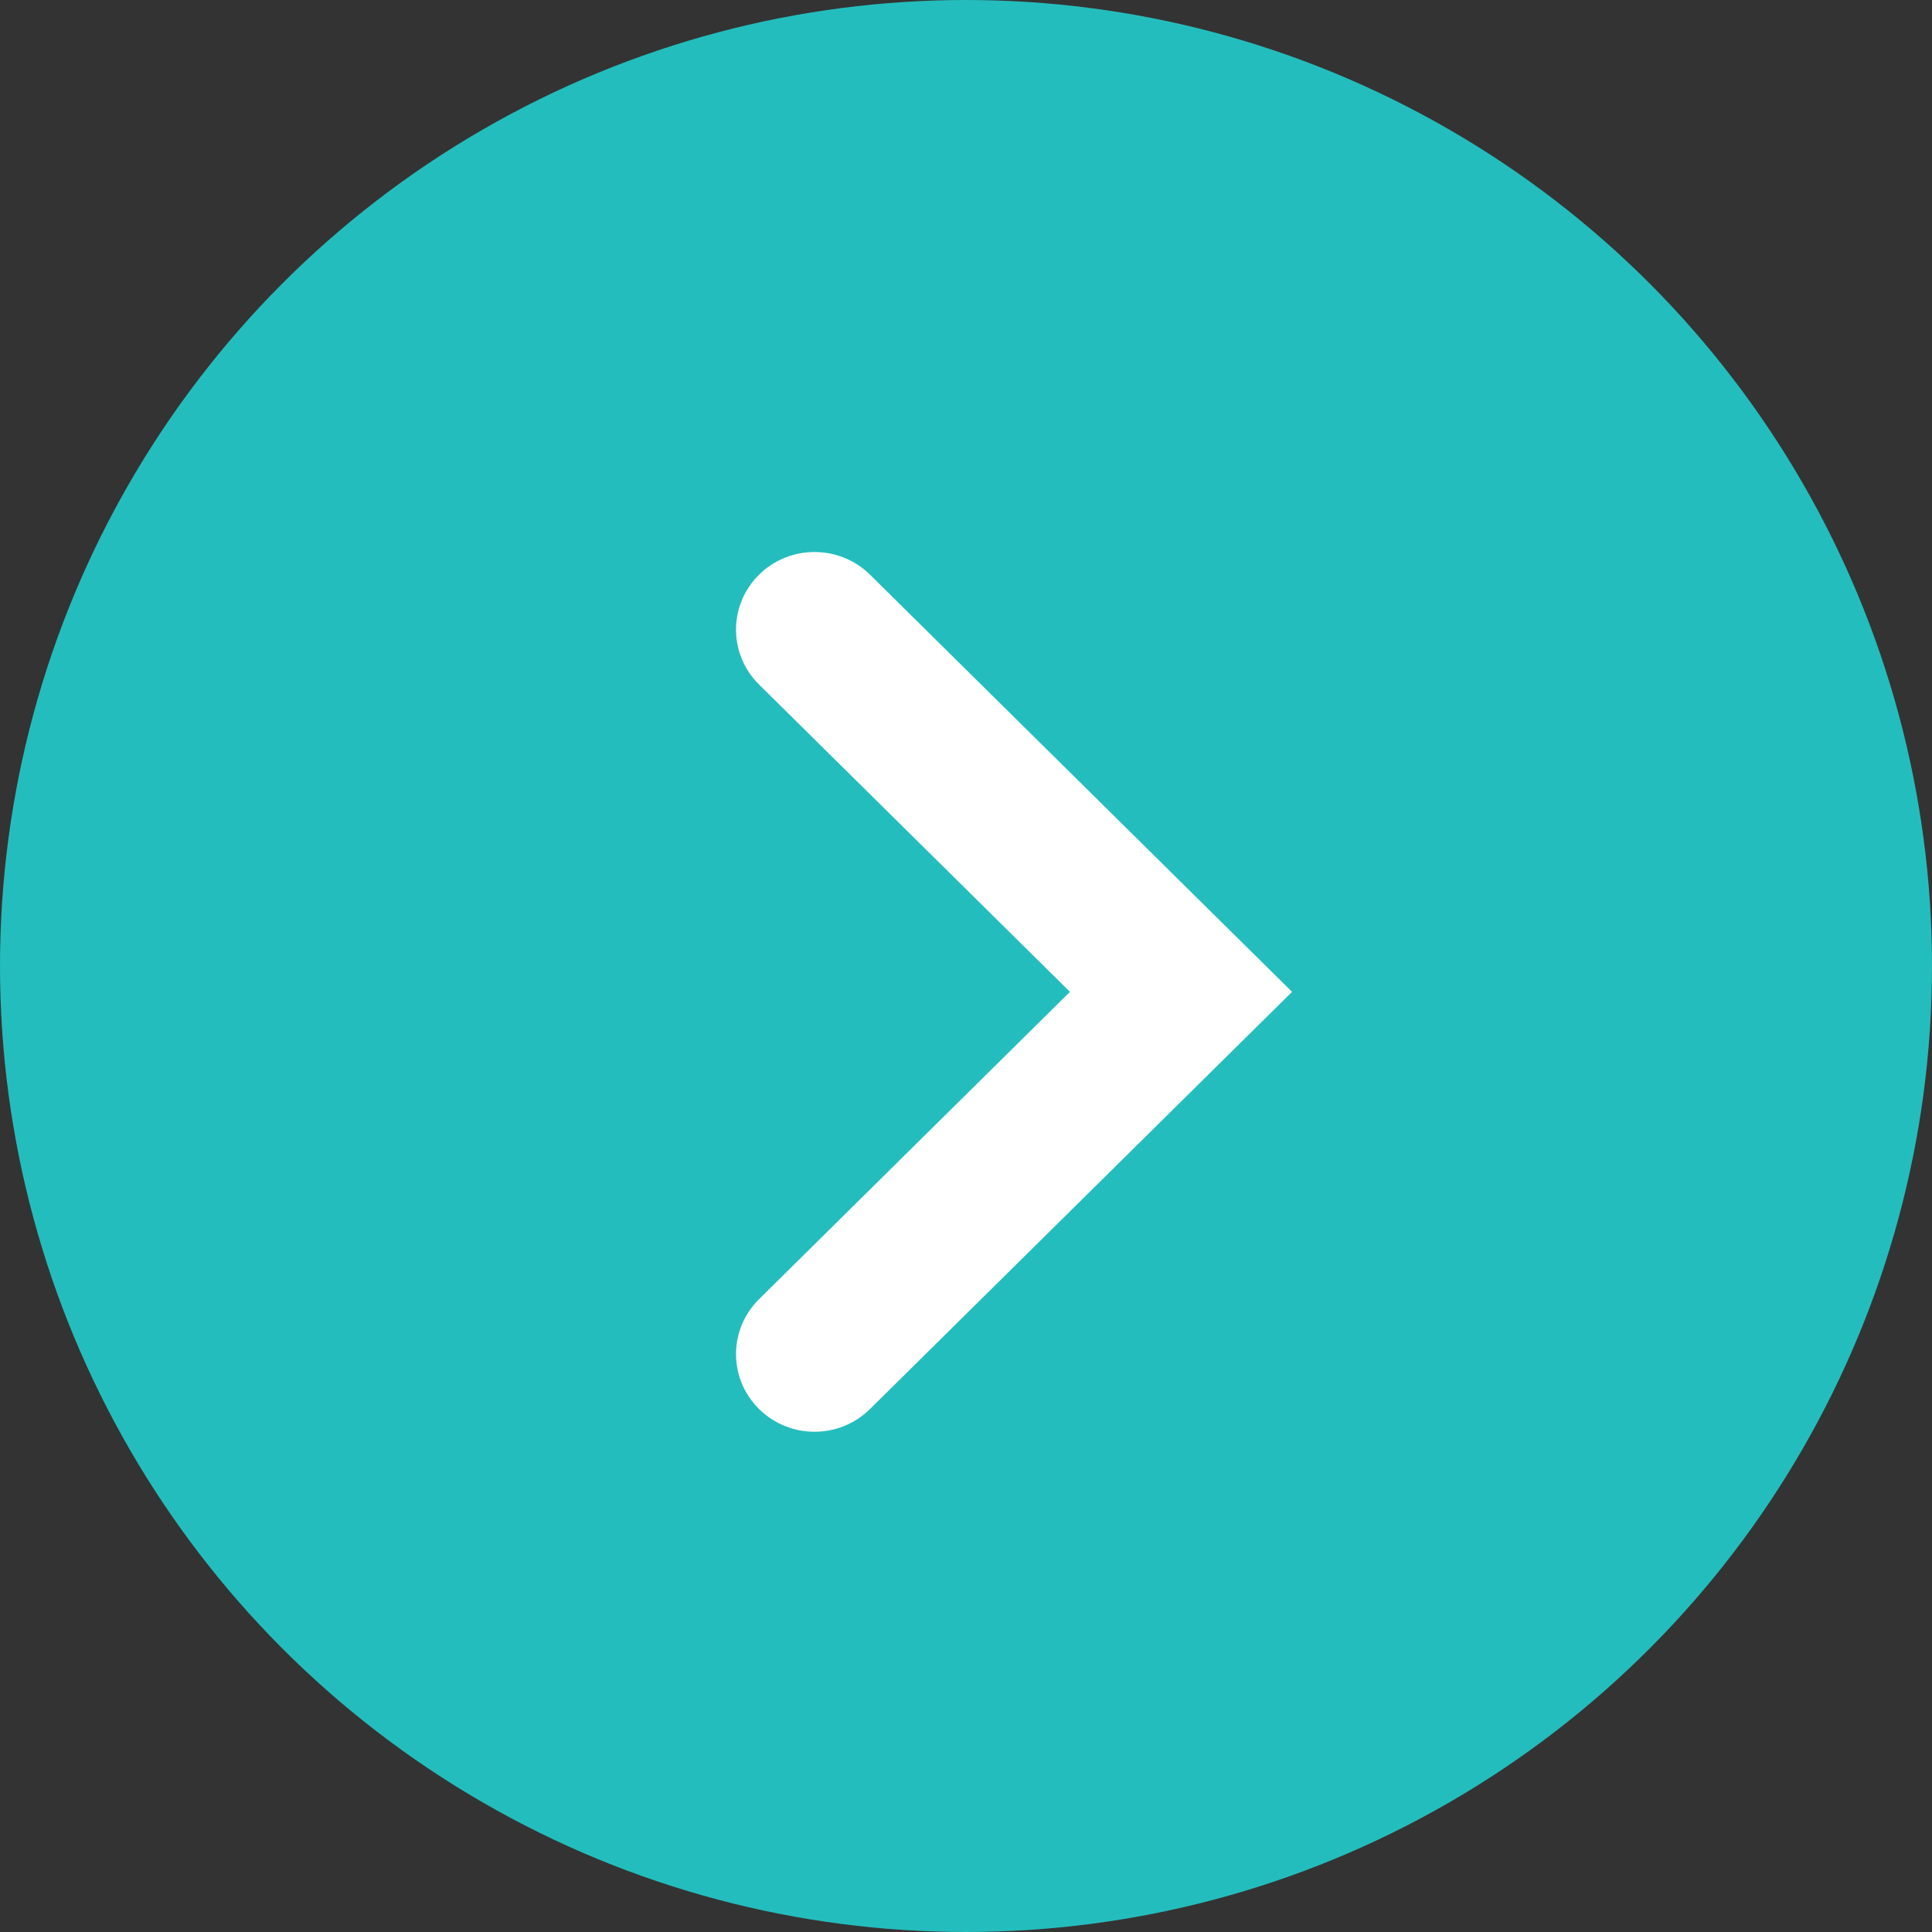
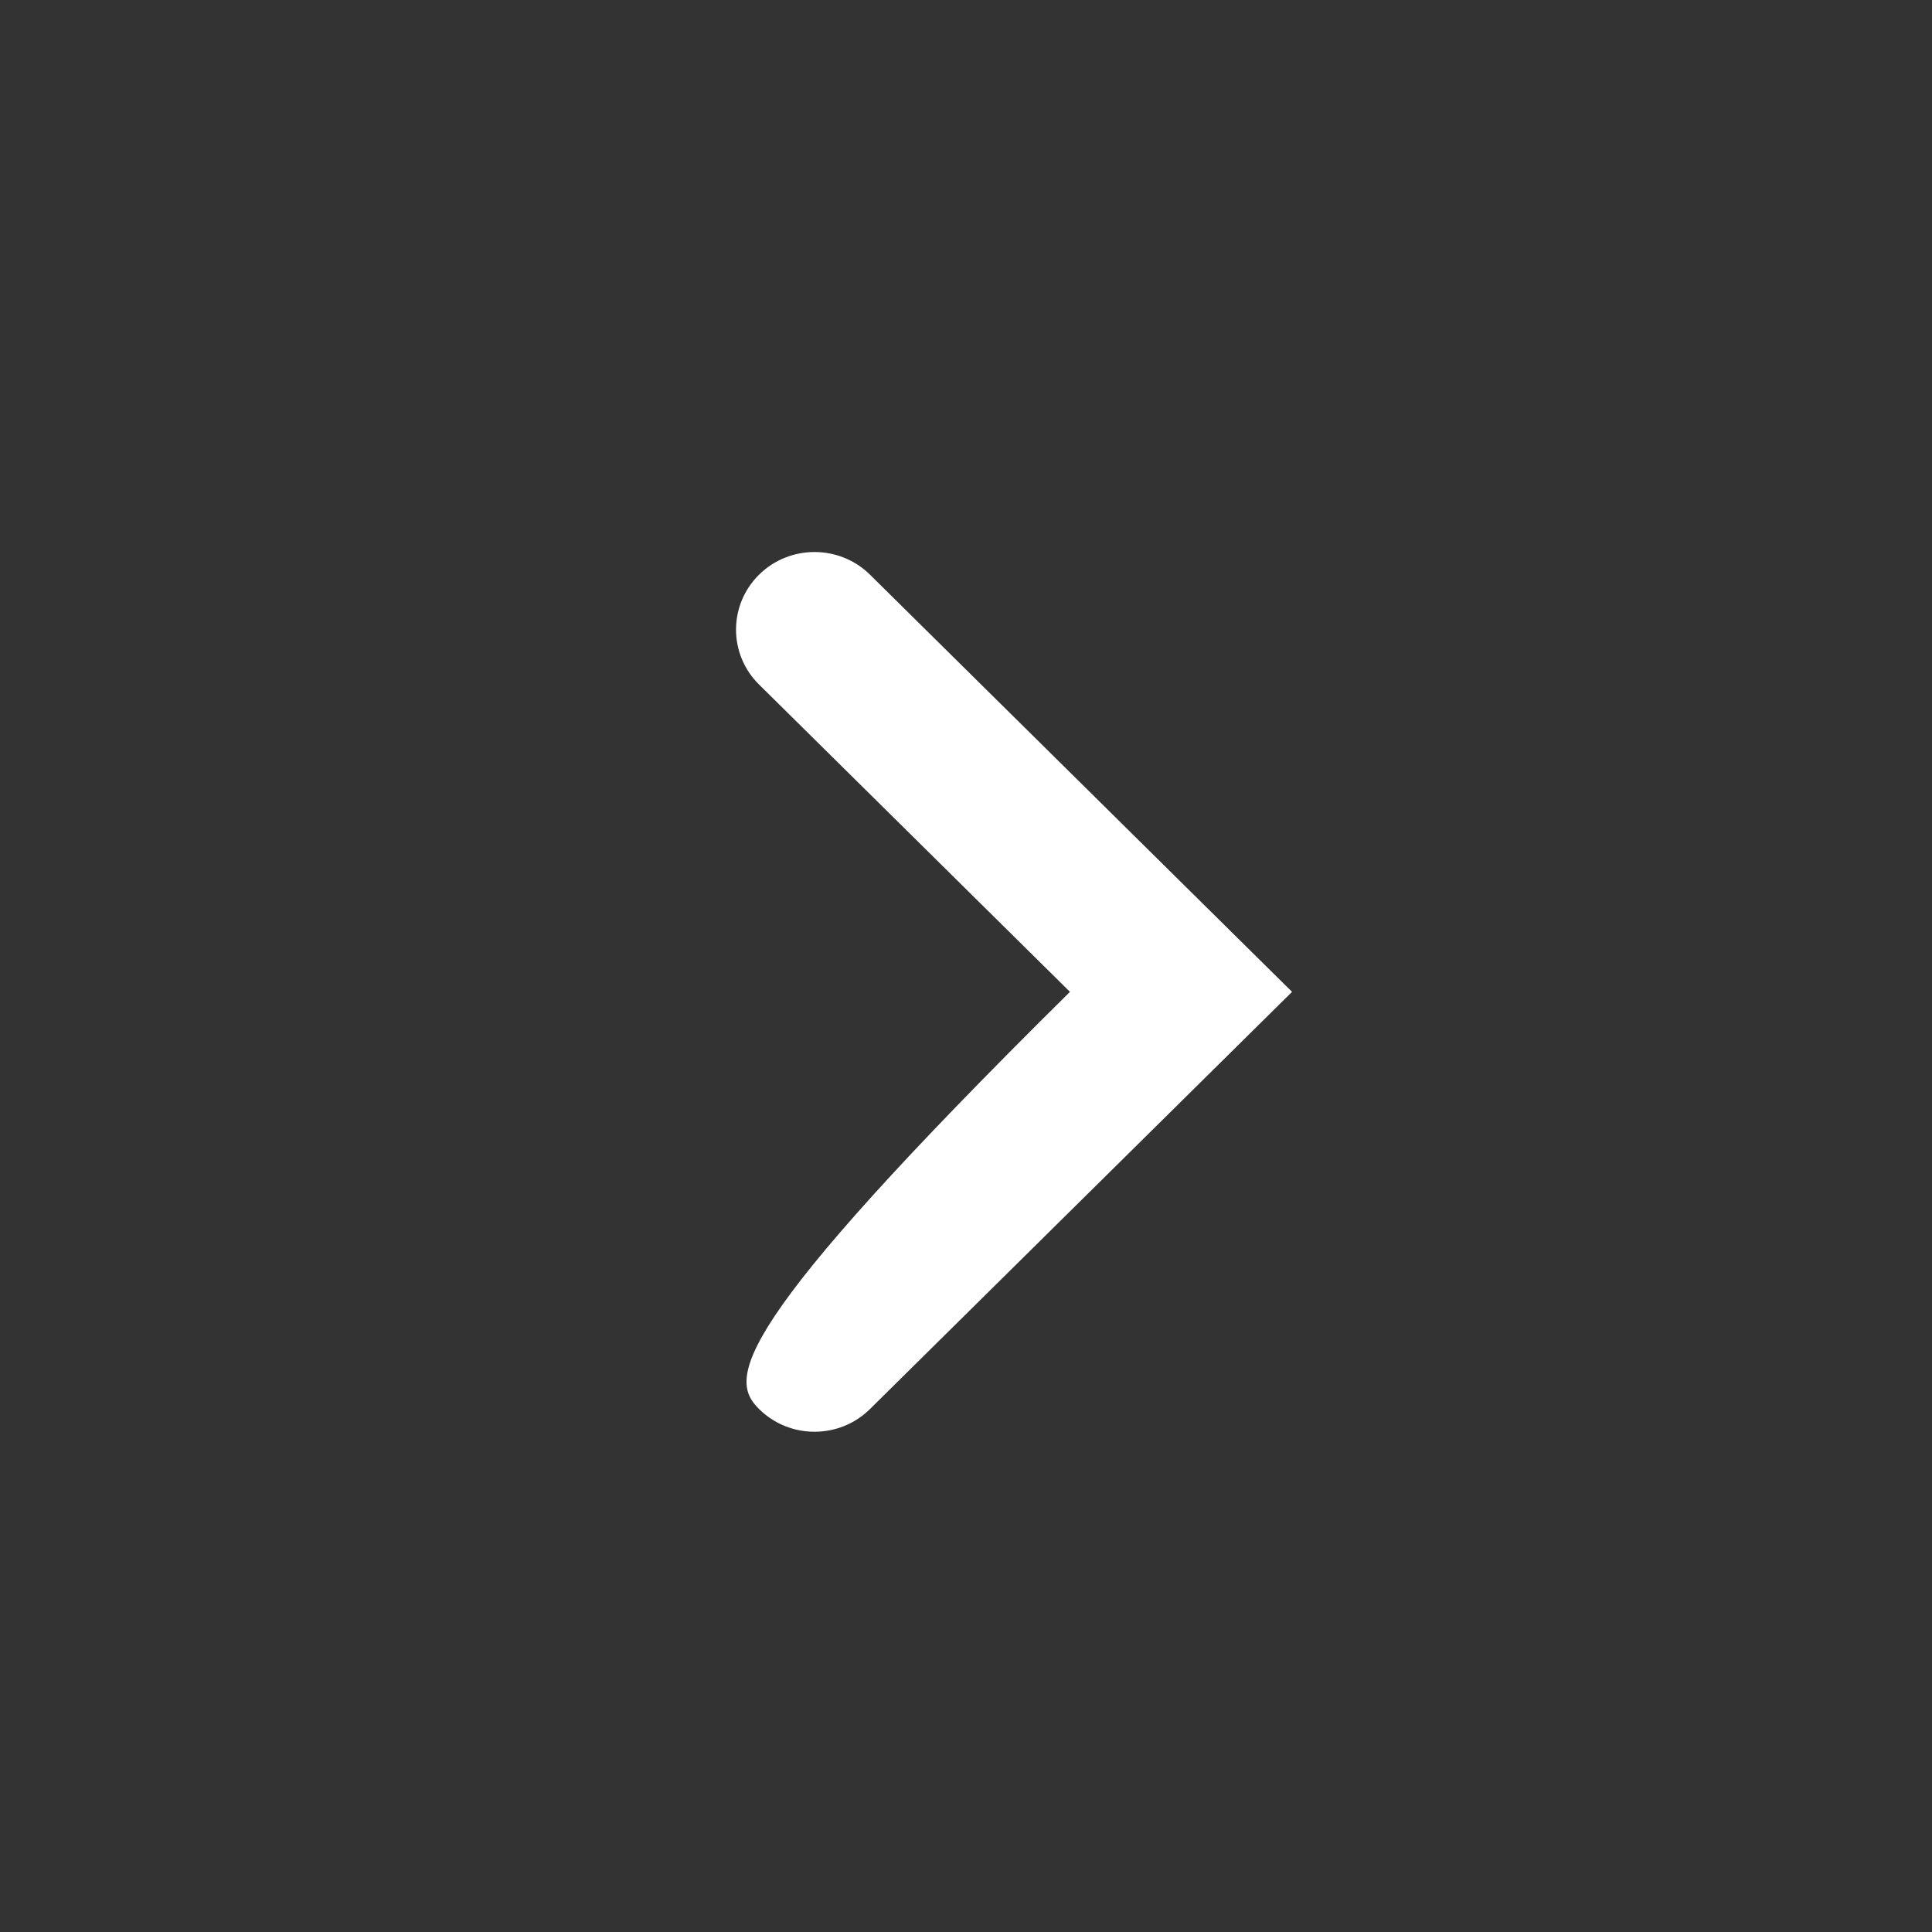
<svg xmlns="http://www.w3.org/2000/svg" width="21" height="21" viewBox="0 0 21 21" fill="none">
  <rect x="0" y="0" width="21" height="21" fill="#333333" stroke="none" />
-   <circle cx="10.5" cy="10.5" r="10.5" fill="#24BDBD" />
-   <path fill-rule="evenodd" clip-rule="evenodd" d="M9.457 6.247C9.124 5.918 8.583 5.918 8.25 6.247C7.917 6.577 7.917 7.111 8.25 7.44L11.63 10.781L8.25 14.122C7.917 14.452 7.917 14.986 8.25 15.315C8.583 15.645 9.124 15.645 9.457 15.315L14.044 10.781L9.457 6.247Z" fill="white" />
+   <path fill-rule="evenodd" clip-rule="evenodd" d="M9.457 6.247C9.124 5.918 8.583 5.918 8.25 6.247C7.917 6.577 7.917 7.111 8.25 7.44L11.63 10.781C7.917 14.452 7.917 14.986 8.25 15.315C8.583 15.645 9.124 15.645 9.457 15.315L14.044 10.781L9.457 6.247Z" fill="white" />
</svg>